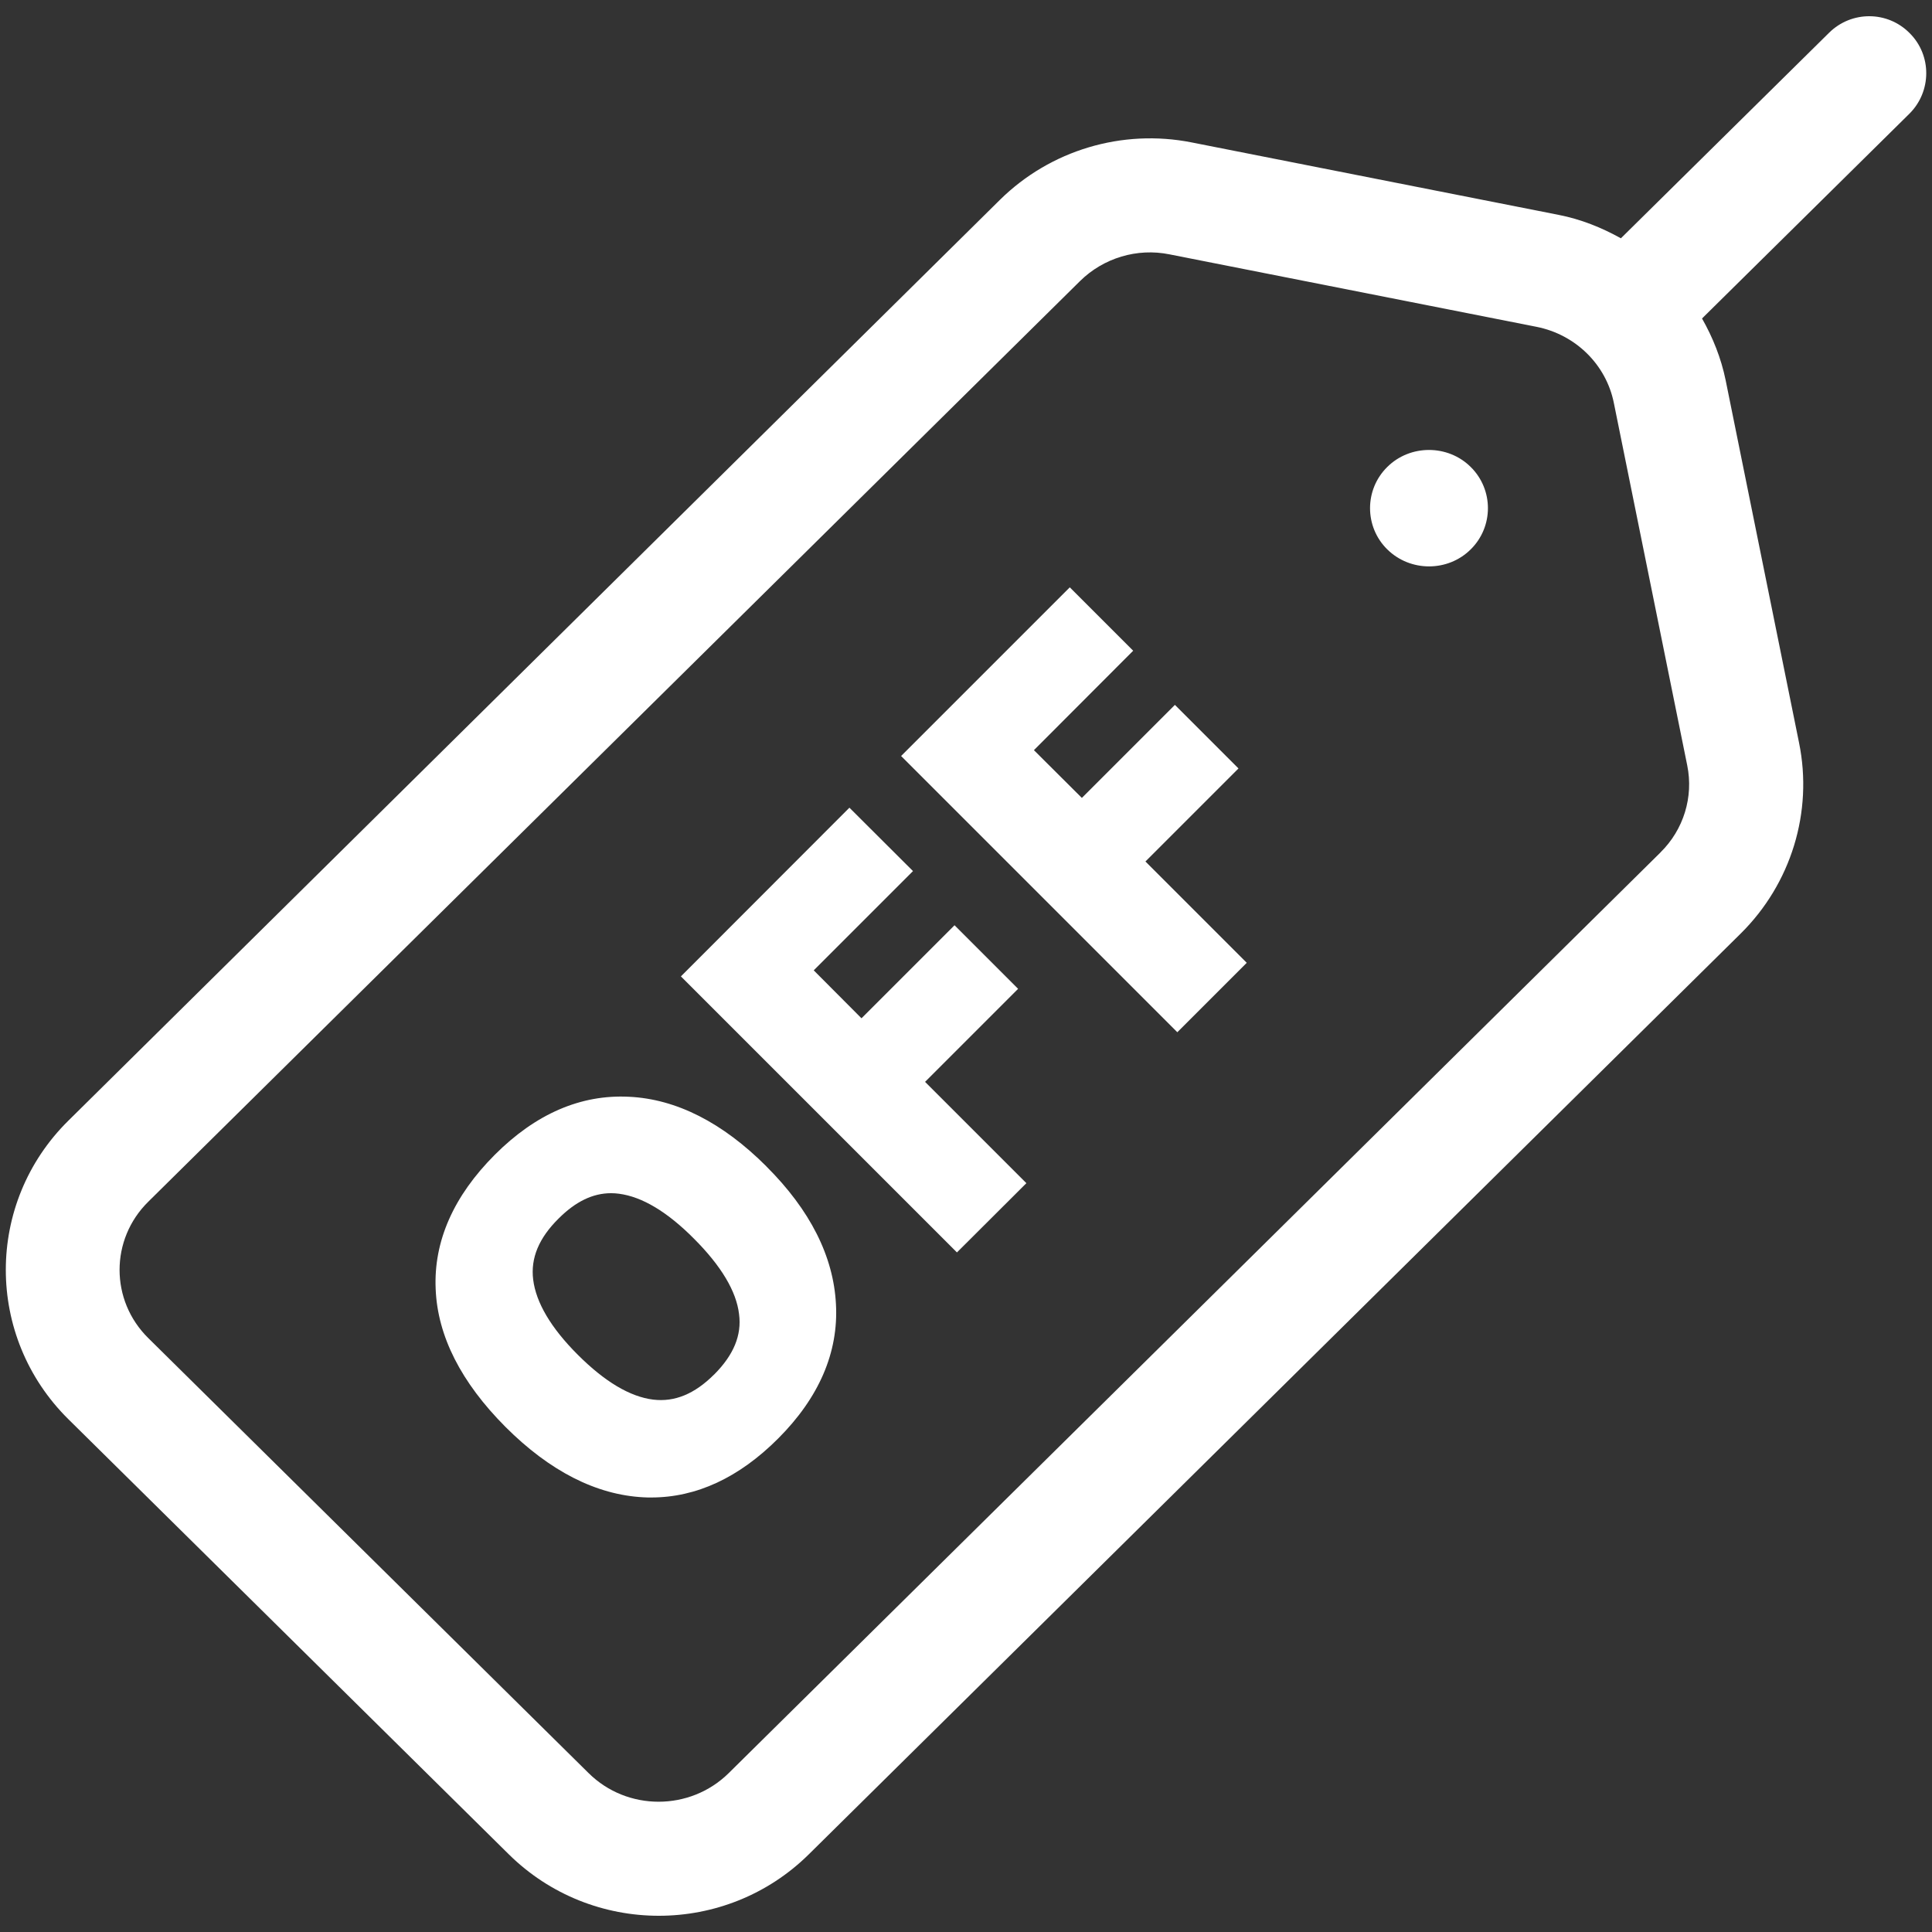
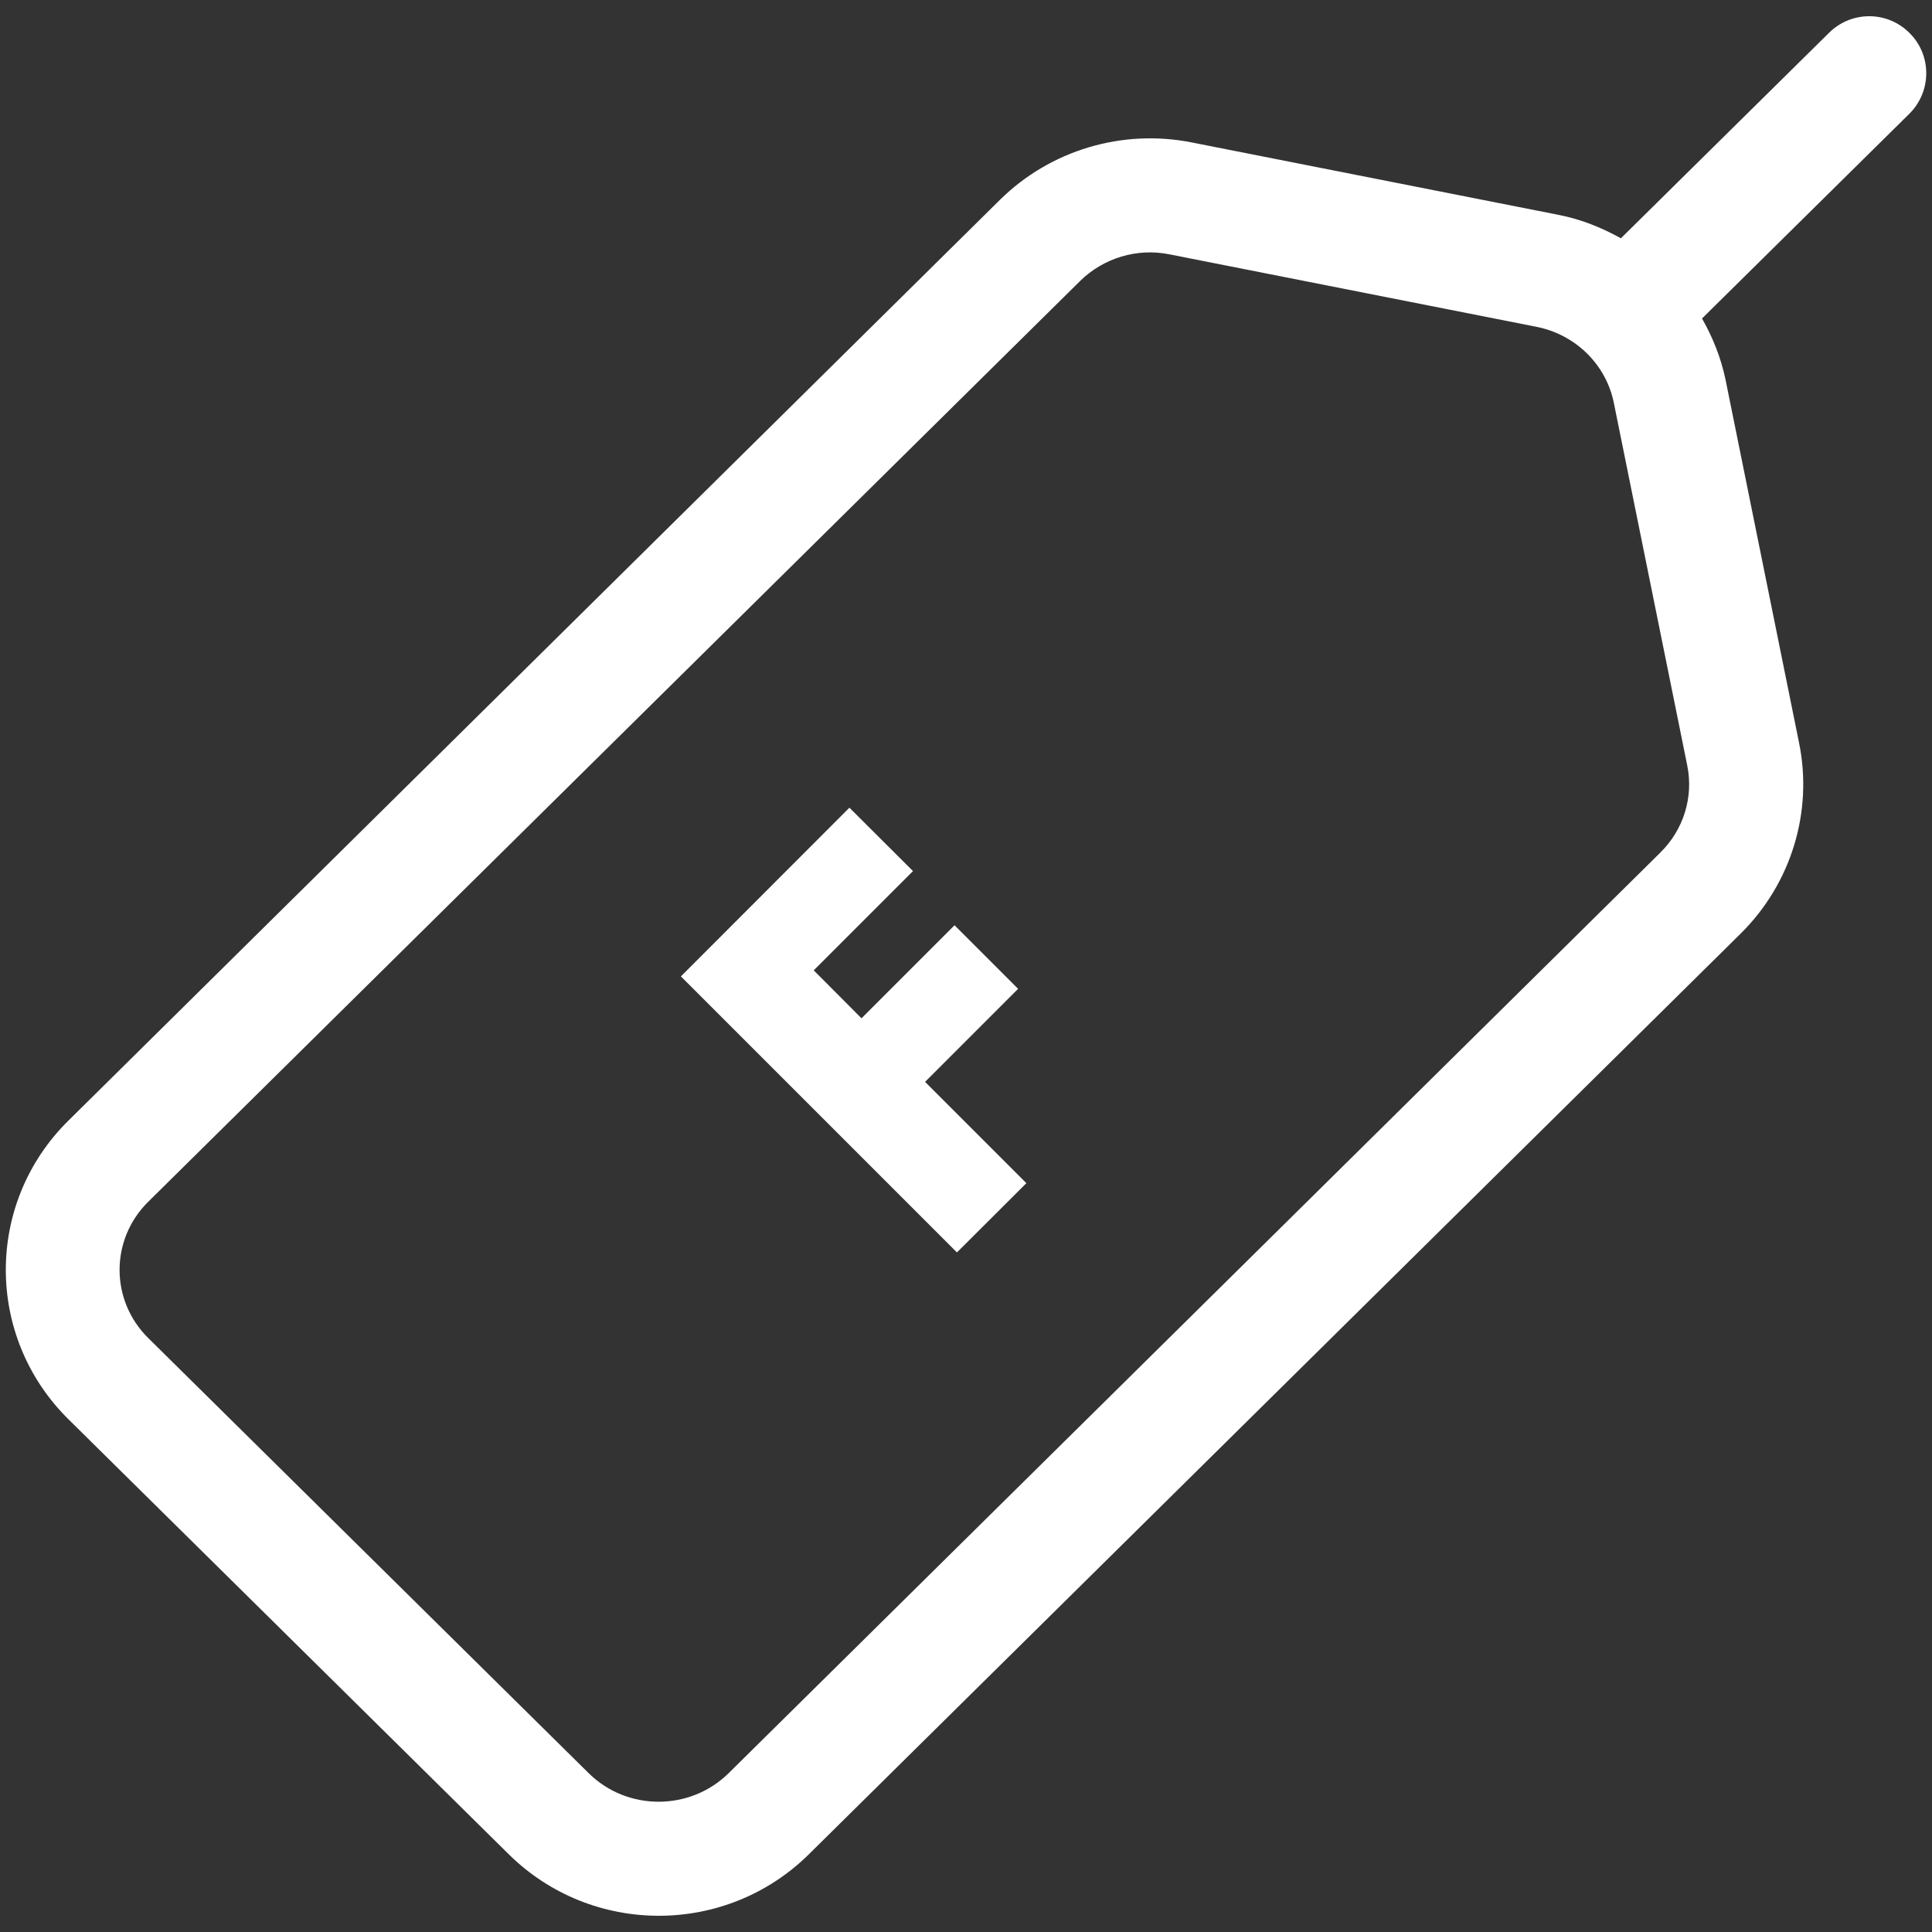
<svg xmlns="http://www.w3.org/2000/svg" version="1.1" width="32" height="32" viewBox="0 0 32 32">
  <rect x="0" y="0" width="32" height="32" fill="#333333" stroke="none" />
  <title>oferta</title>
  <path fill="#fff" d="M31.631 0.55c-0.366-0.372-0.962-0.375-1.334-0.009l-3.45 3.406c-0.319-0.178-0.663-0.316-1.031-0.388l-6.078-1.2c-1.15-0.228-2.341 0.128-3.175 0.95l-15.431 15.253c-1.381 1.363-1.381 3.578 0 4.944l7.294 7.206c1.375 1.359 3.597 1.359 4.972 0l15.434-15.25c0.834-0.825 1.2-2.012 0.966-3.159l-1.216-6.006c-0.075-0.366-0.212-0.706-0.391-1.022l3.434-3.391c0.369-0.366 0.375-0.966 0.006-1.334zM27.503 14.119l-15.434 15.25c-0.641 0.631-1.681 0.631-2.319 0l-7.294-7.206c-0.634-0.625-0.634-1.634 0-2.259l15.434-15.25c0.387-0.381 0.944-0.55 1.481-0.441l6.078 1.2c0.647 0.128 1.153 0.625 1.281 1.259l1.216 6.006c0.106 0.522-0.059 1.063-0.444 1.441z" />
-   <path fill="#fff" d="M22.978 7.734c-0.381 0.375-0.381 0.991 0 1.366s1.003 0.375 1.381 0c0.381-0.375 0.381-0.991 0-1.366-0.378-0.375-1.003-0.375-1.381 0z" />
-   <path fill="#fff" d="M12.694 19.319c-0.725-0.725-1.491-1.116-2.275-1.153-0.797-0.041-1.544 0.281-2.222 0.959-0.684 0.684-1.016 1.434-0.981 2.225 0.031 0.781 0.422 1.547 1.156 2.284 0.734 0.734 1.503 1.125 2.284 1.166 0.044 0.003 0.088 0.003 0.131 0.003 0.747 0 1.453-0.328 2.1-0.975 0.678-0.678 1.003-1.428 0.959-2.228-0.041-0.791-0.428-1.559-1.153-2.281zM11.828 22.766c-0.322 0.322-0.653 0.459-1.009 0.416-0.384-0.047-0.803-0.297-1.25-0.744-0.444-0.444-0.691-0.863-0.738-1.244-0.044-0.356 0.094-0.688 0.422-1.012 0.281-0.281 0.566-0.419 0.869-0.419 0.044 0 0.088 0.003 0.131 0.009 0.381 0.050 0.797 0.297 1.241 0.744 0.45 0.45 0.703 0.872 0.747 1.25 0.047 0.35-0.091 0.678-0.412 1z" />
  <path fill="#fff" d="M16.863 16.378l-1.053-1.053-1.541 1.541-0.791-0.794 1.644-1.644-1.053-1.050-2.791 2.794 4.572 4.572 1.15-1.147-1.678-1.678z" />
-   <path fill="#fff" d="M18.972 14.269l1.541-1.541-1.053-1.053-1.541 1.541-0.794-0.791 1.644-1.647-1.050-1.050-2.794 2.794 4.575 4.575 1.15-1.15z" />
</svg>